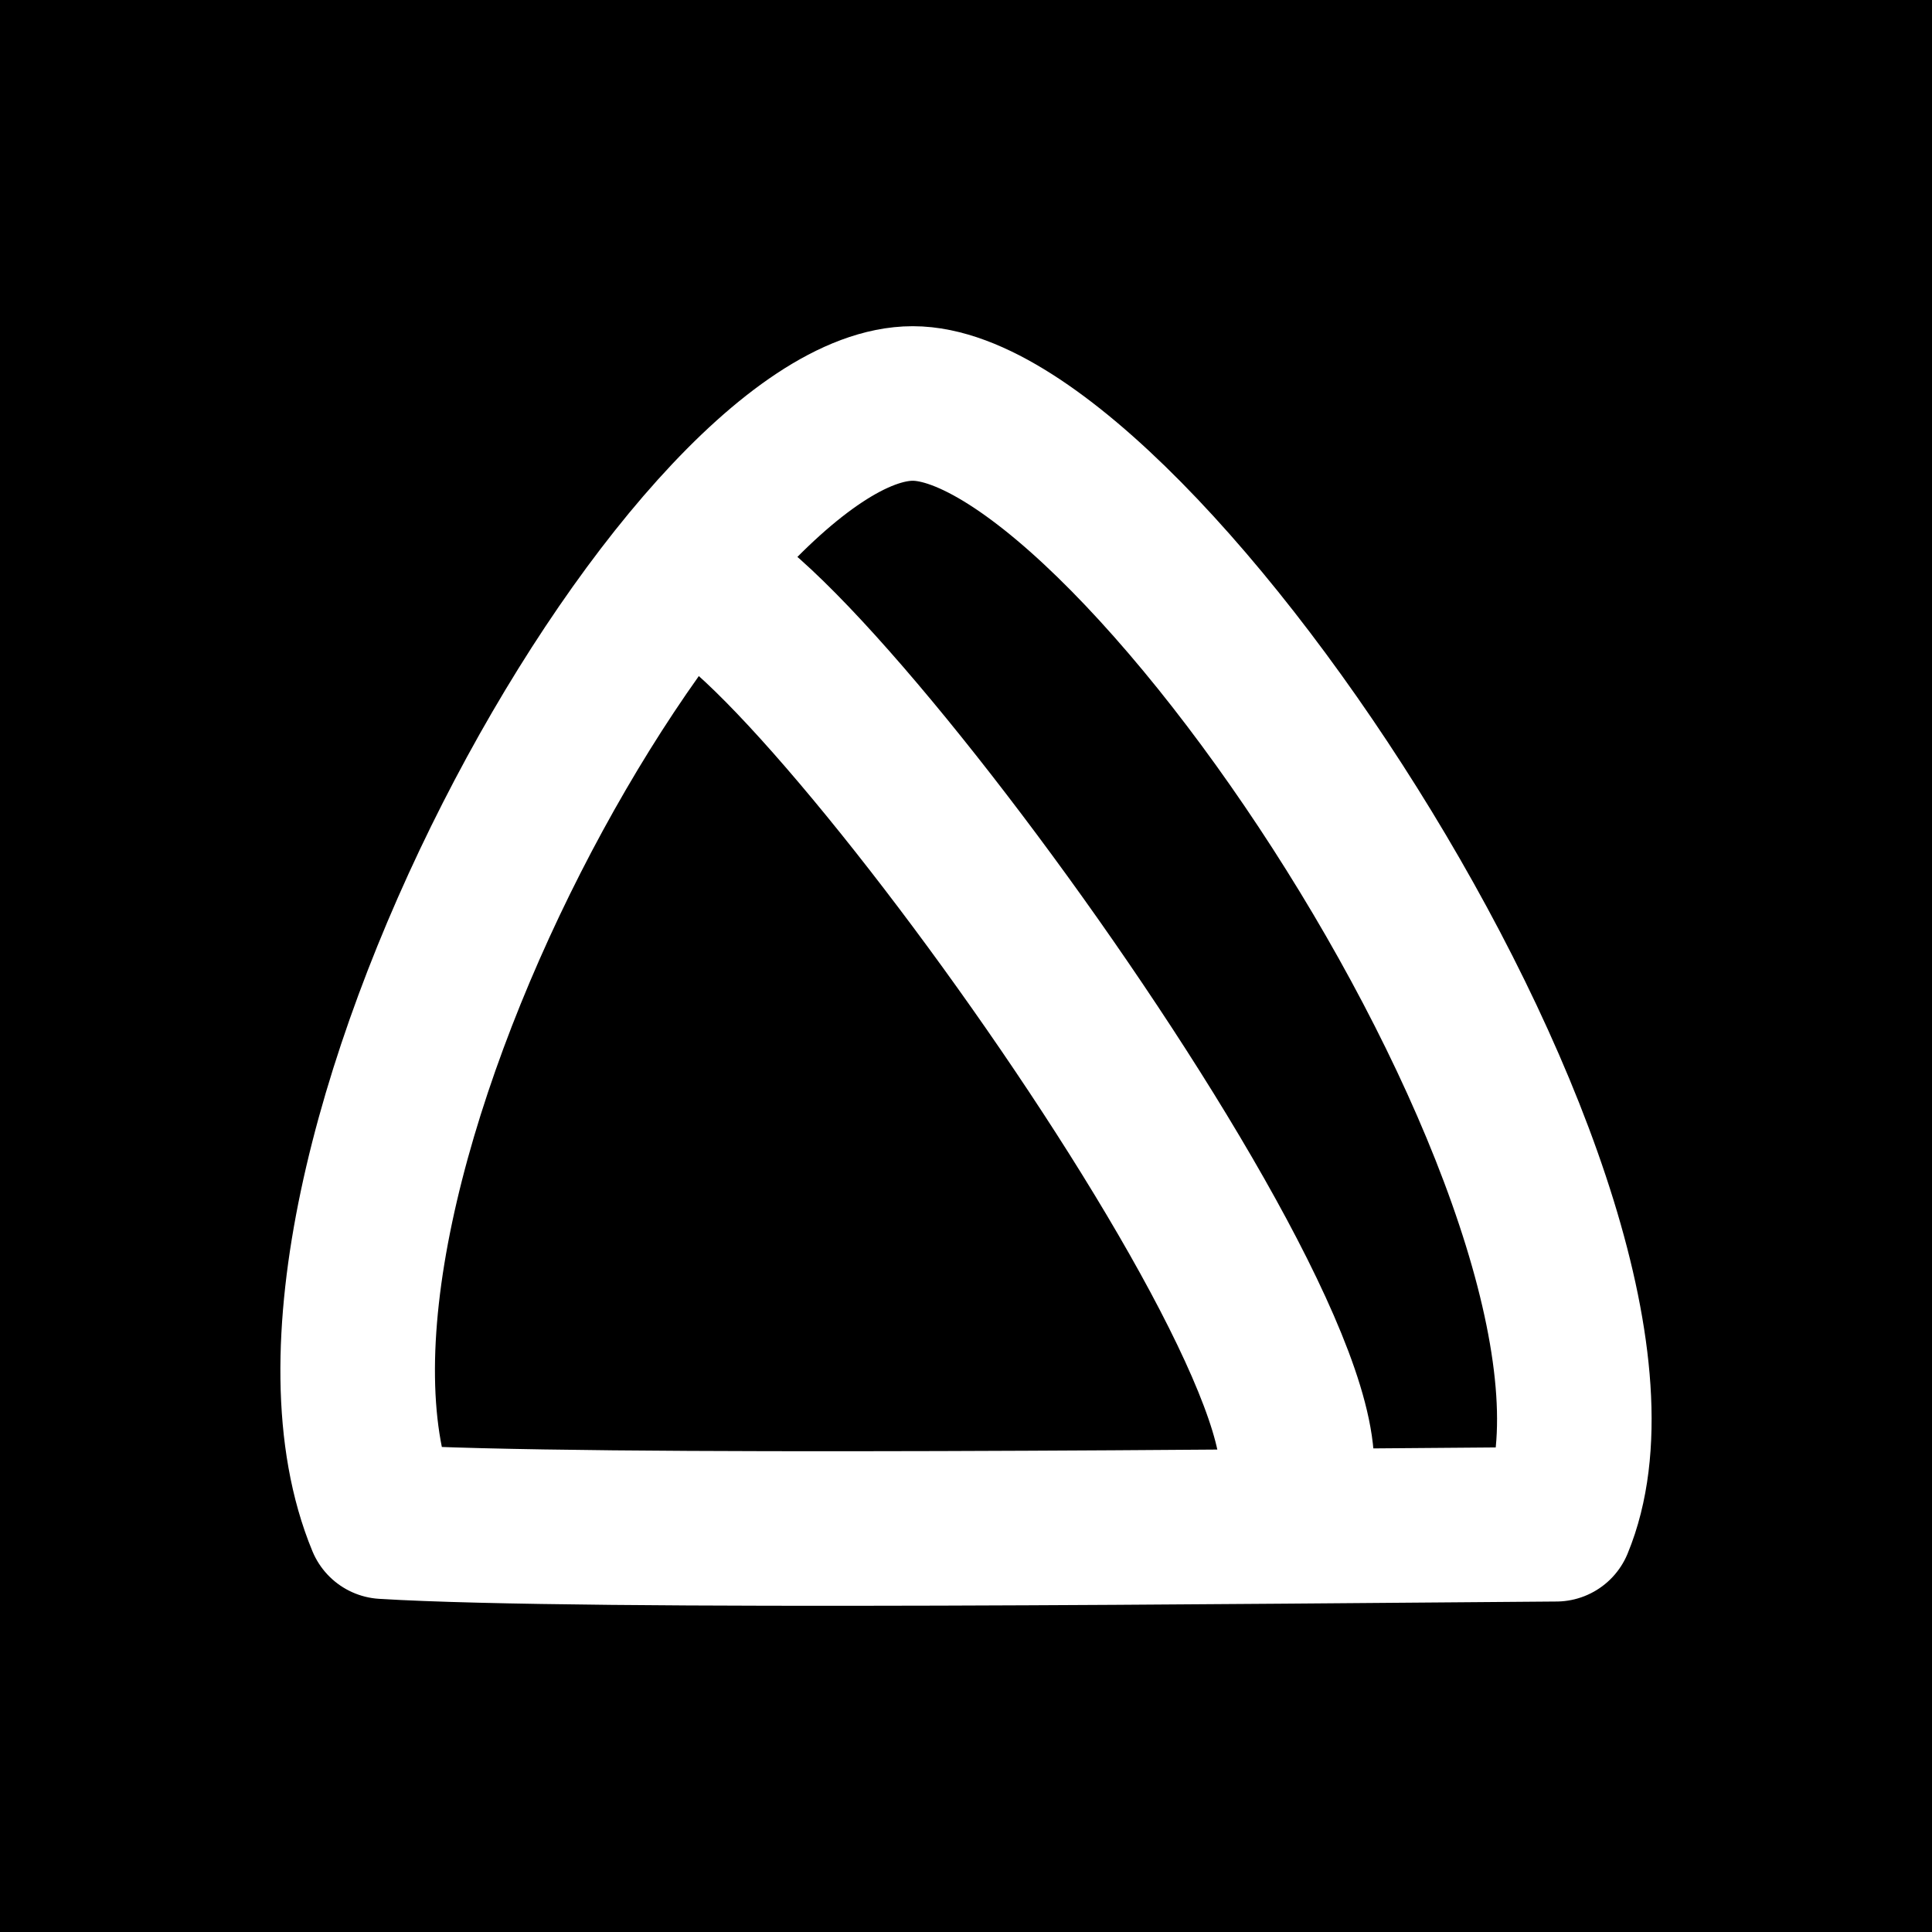
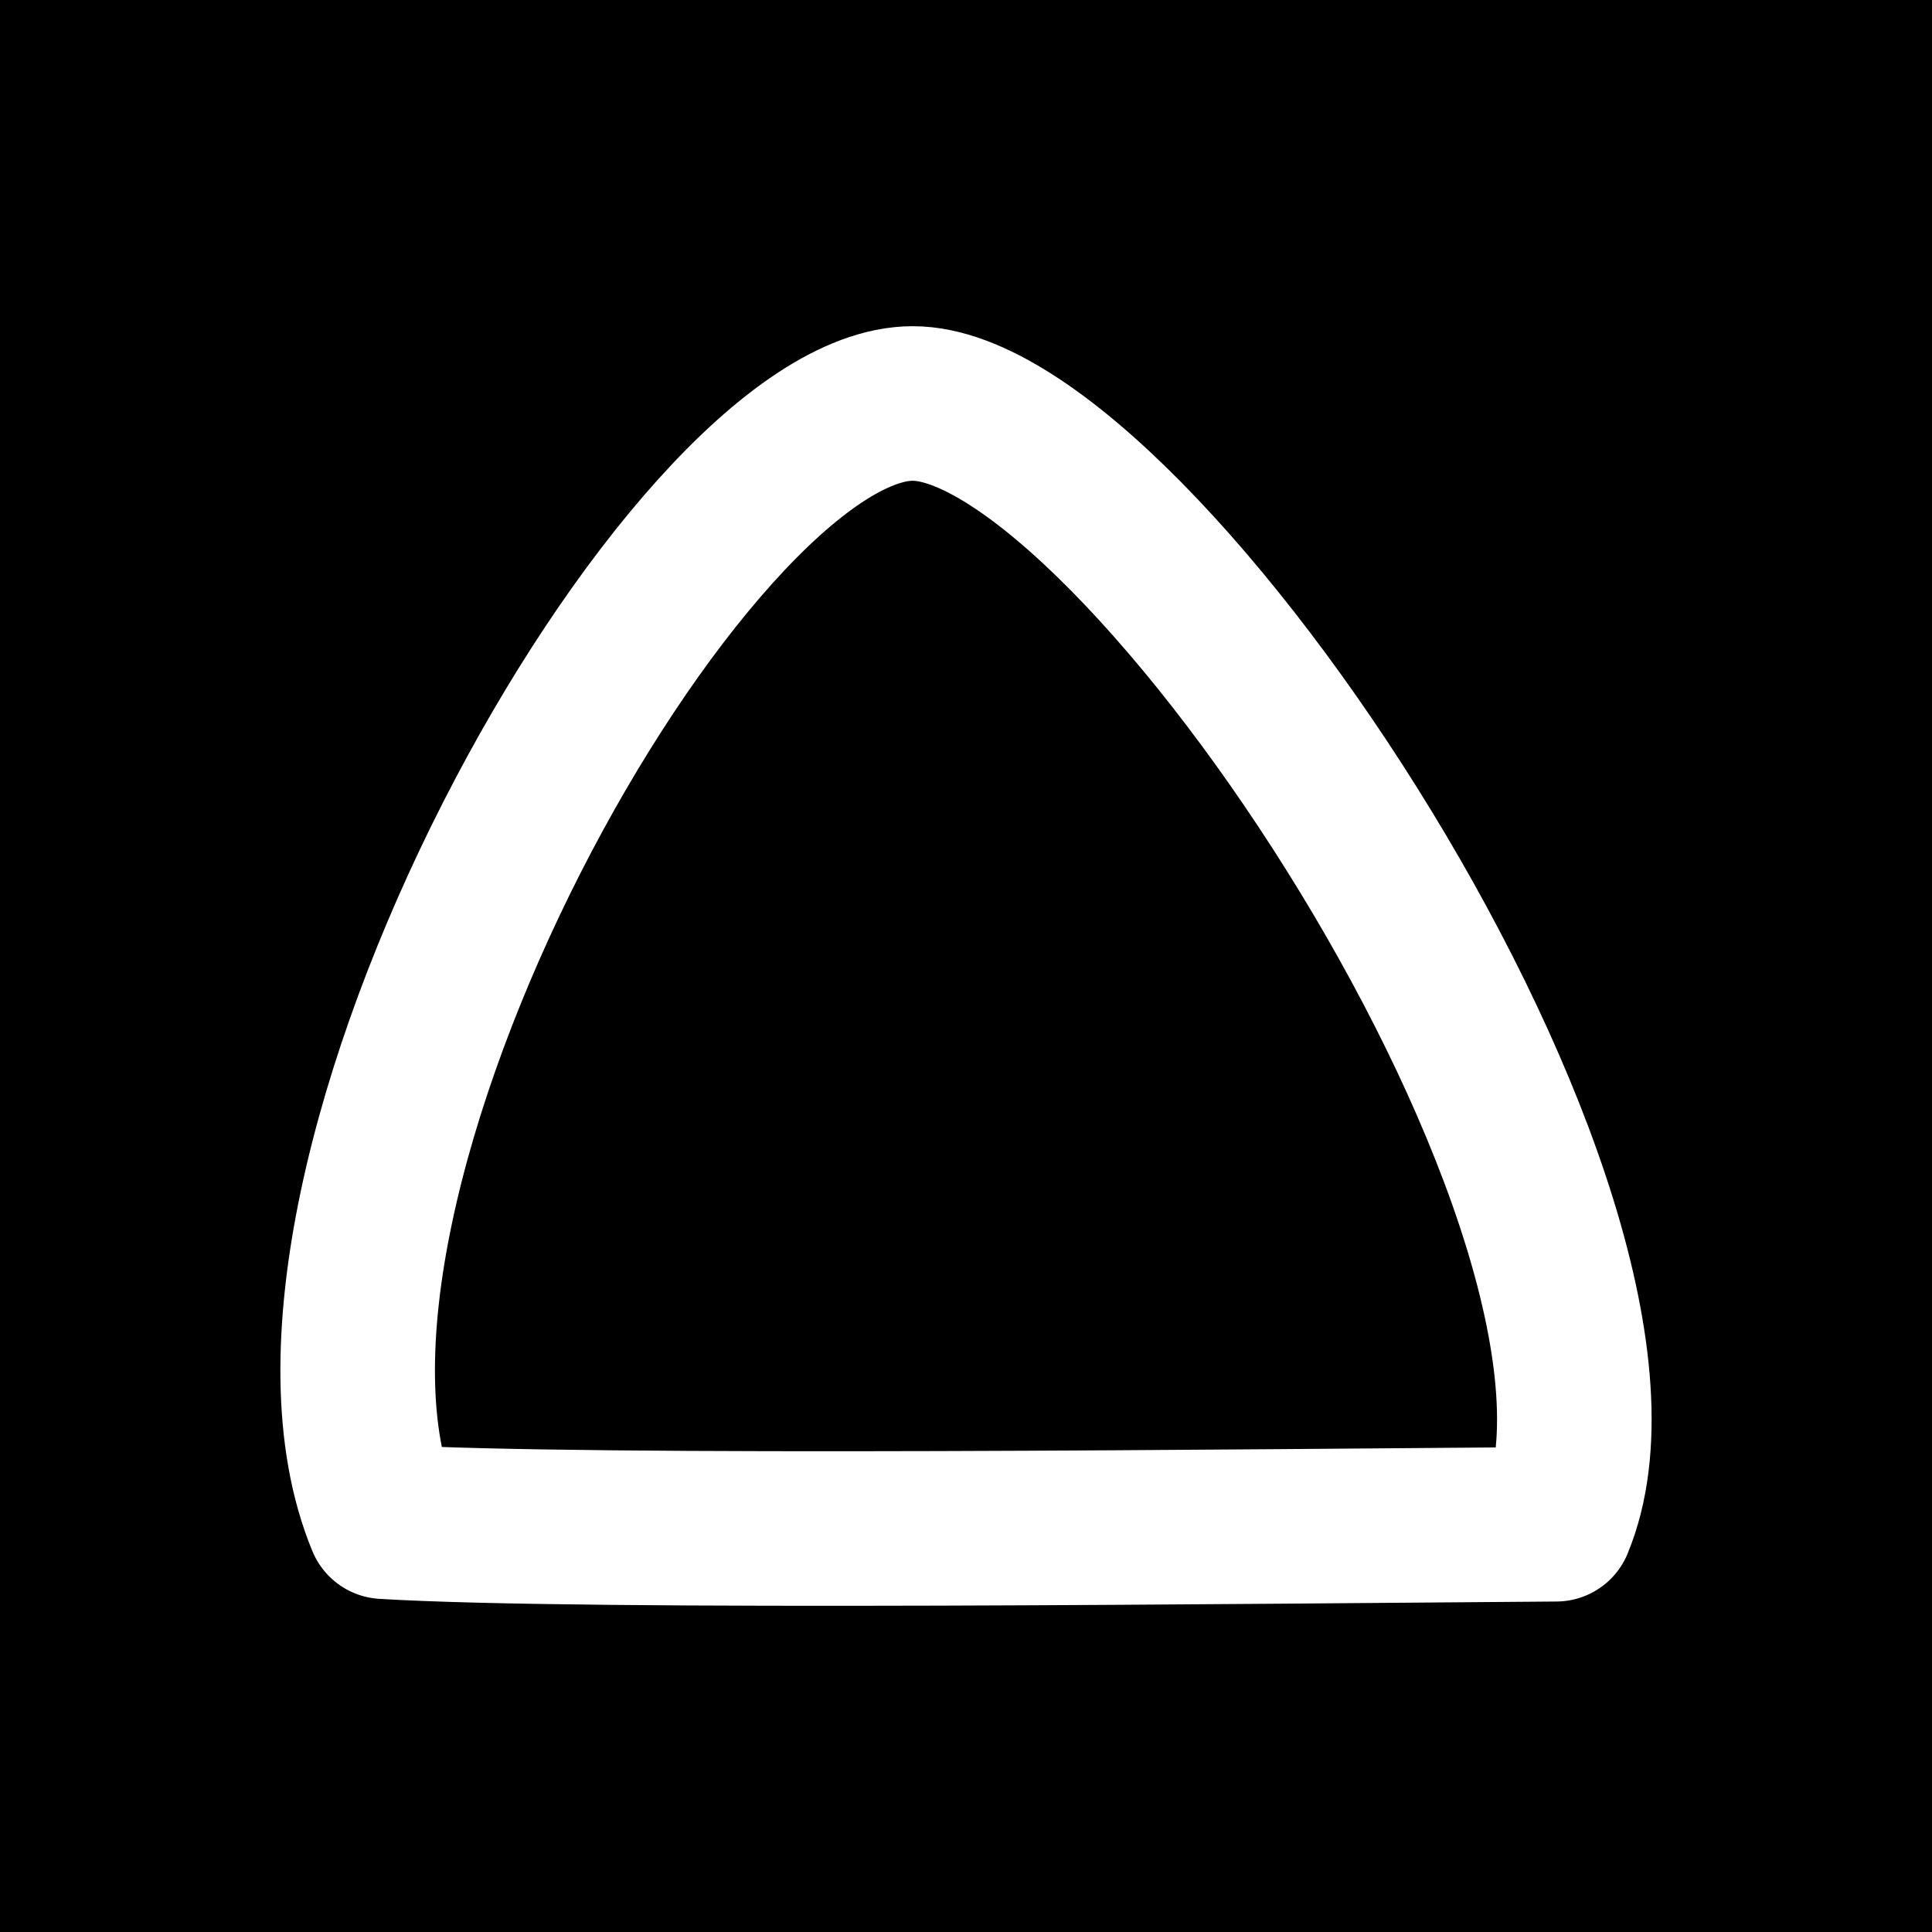
<svg xmlns="http://www.w3.org/2000/svg" viewBox="0 0 500 500">
  <rect x="0" y="0" width="500" height="500" fill="#808080" stroke="none" />
  <rect width="500" height="500" style="stroke: rgb(0, 0, 0);" />
-   <path style="stroke-linecap: round; stroke-linejoin: round; fill: rgba(216, 216, 216, 0); stroke-width: 40px; stroke: rgb(255, 255, 255);" d="M 99.338 393.813 C 151.295 397.028 329.816 394.972 402.724 394.472 C 434.792 317.051 294.823 104.42 236.223 104.42 C 177.623 104.42 63.673 307.711 99.338 393.813 Z" />
-   <path style="stroke-linecap: round; stroke-linejoin: round; fill: rgba(216, 216, 216, 0); stroke-width: 40px; stroke: rgb(255, 255, 255);" d="M 175.428 150.448 C 193.576 135.278 361.778 364.547 332.161 389.305" />
+   <path style="stroke-linecap: round; stroke-linejoin: round; fill: rgba(216, 216, 216, 0); stroke-width: 40px; stroke: rgb(255, 255, 255);" d="M 99.338 393.813 C 151.295 397.028 329.816 394.972 402.724 394.472 C 434.792 317.051 294.823 104.42 236.223 104.42 C 177.623 104.42 63.673 307.711 99.338 393.813 " />
</svg>